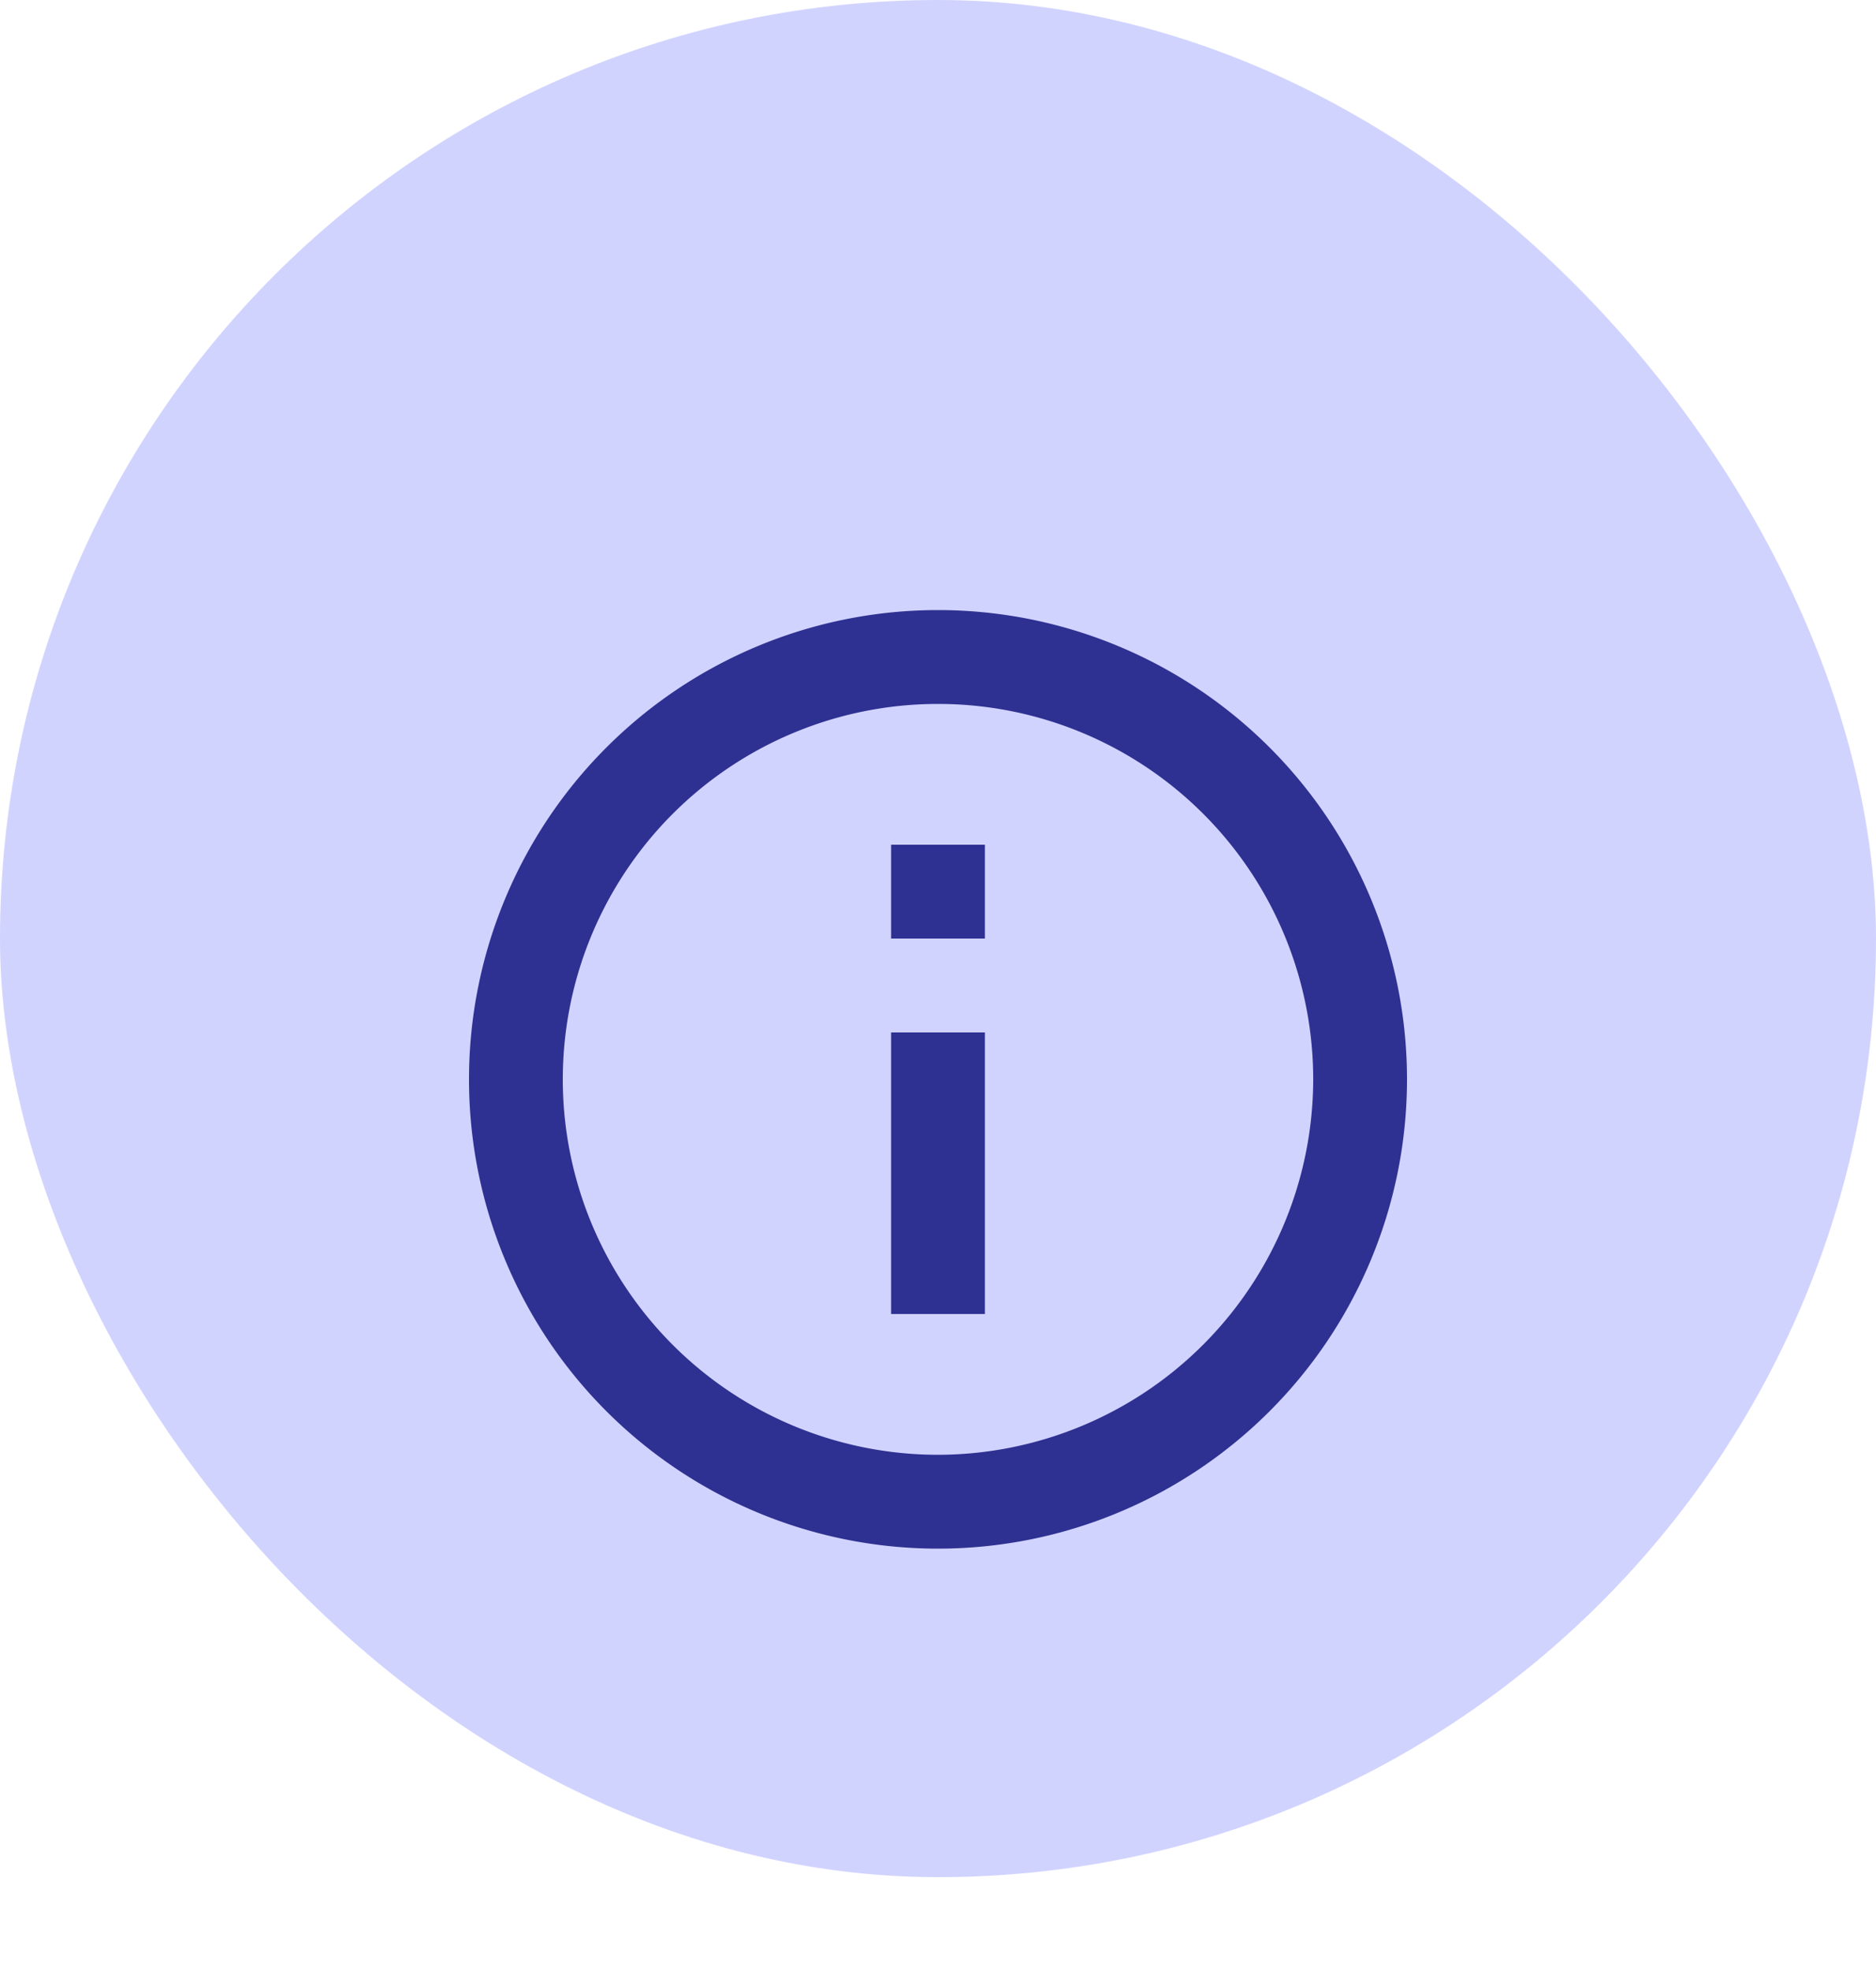
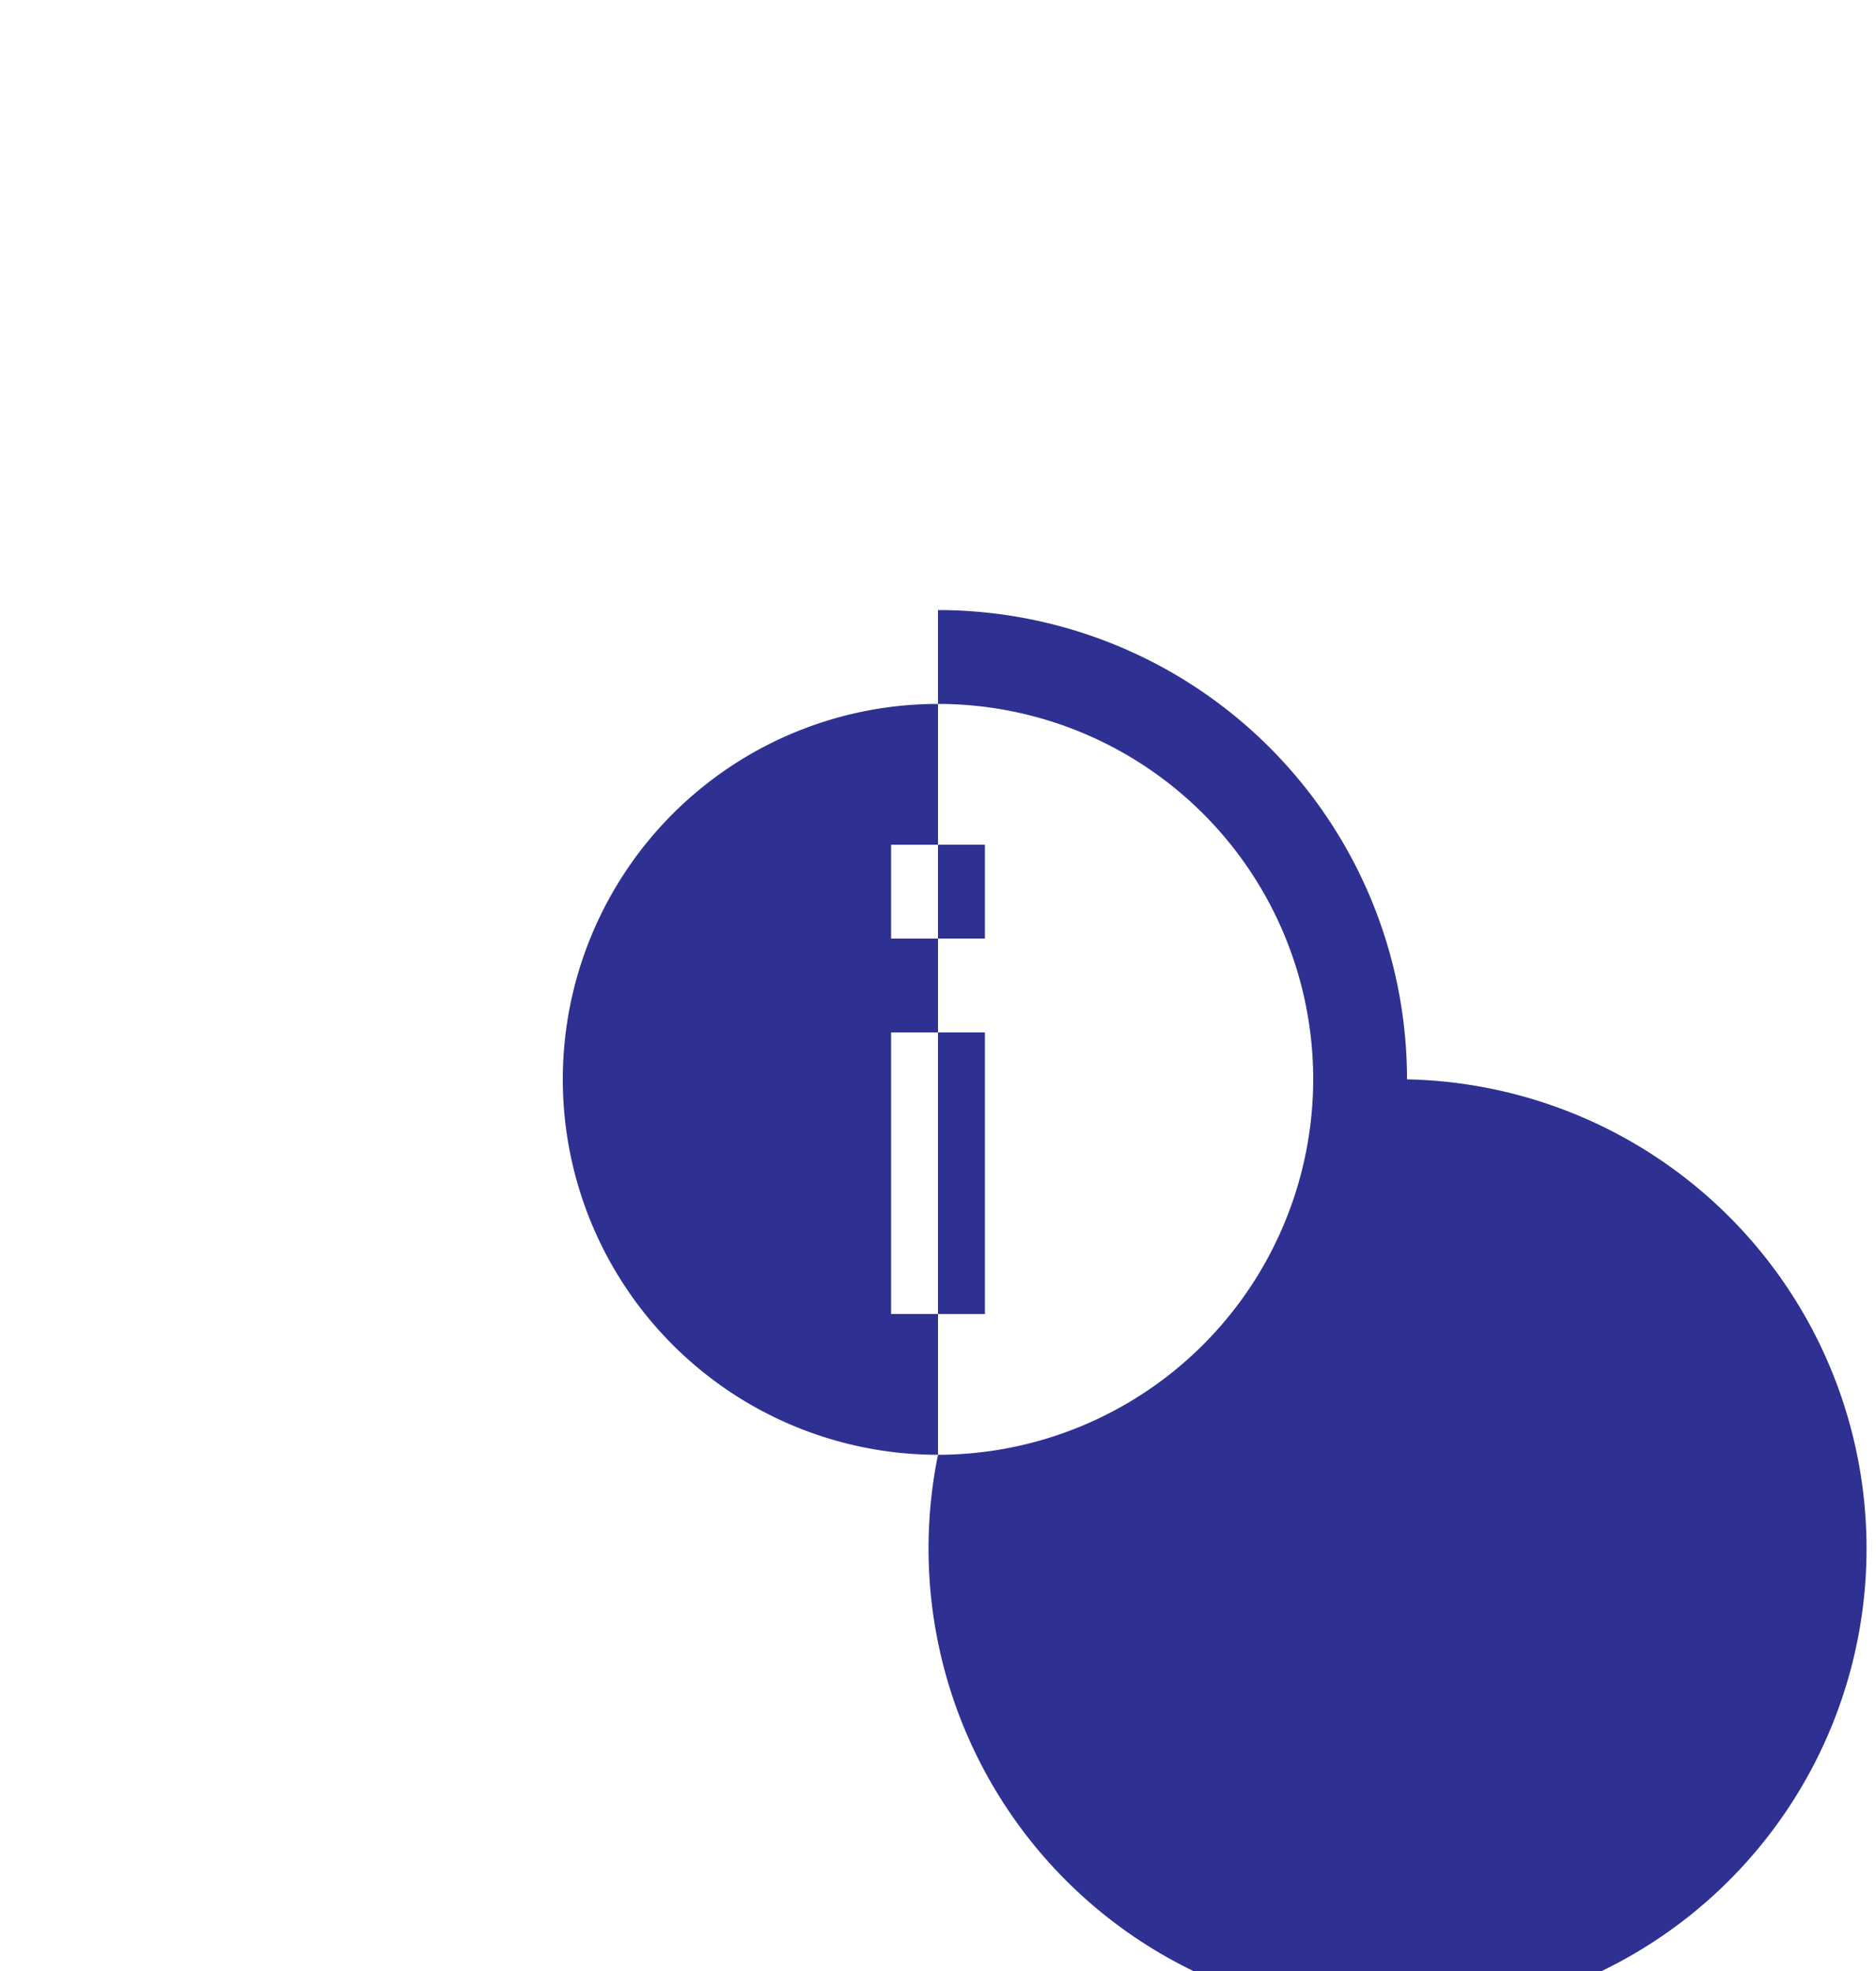
<svg xmlns="http://www.w3.org/2000/svg" width="40" height="42.004" viewBox="0 0 40 42.004">
  <defs>
    <filter id="Path_28507" x="1" y="4.004" width="38" height="38" filterUnits="userSpaceOnUse">
      <feOffset dy="3" input="SourceAlpha" />
      <feGaussianBlur stdDeviation="3" result="blur" />
      <feFlood flood-color="#2e3191" flood-opacity="0.09" />
      <feComposite operator="in" in2="blur" />
      <feComposite in="SourceGraphic" />
    </filter>
  </defs>
  <g id="Group_13318" data-name="Group 13318" transform="translate(-23361 21865)">
-     <rect id="Rectangle_4154" data-name="Rectangle 4154" width="40" height="40" rx="20" transform="translate(23361 -21865)" fill="#d1d3ff" />
    <g transform="matrix(1, 0, 0, 1, 23361, -21865)" filter="url(#Path_28507)">
-       <path id="Path_28507-2" data-name="Path 28507" d="M11,9h2V7H11m1,13a8,8,0,1,1,8-8,8.011,8.011,0,0,1-8,8M12,2A10,10,0,1,0,22,12,10,10,0,0,0,12,2M11,17h2V11H11Z" transform="translate(8 8)" fill="#2e3191" />
+       <path id="Path_28507-2" data-name="Path 28507" d="M11,9h2V7H11m1,13a8,8,0,1,1,8-8,8.011,8.011,0,0,1-8,8A10,10,0,1,0,22,12,10,10,0,0,0,12,2M11,17h2V11H11Z" transform="translate(8 8)" fill="#2e3191" />
    </g>
  </g>
</svg>